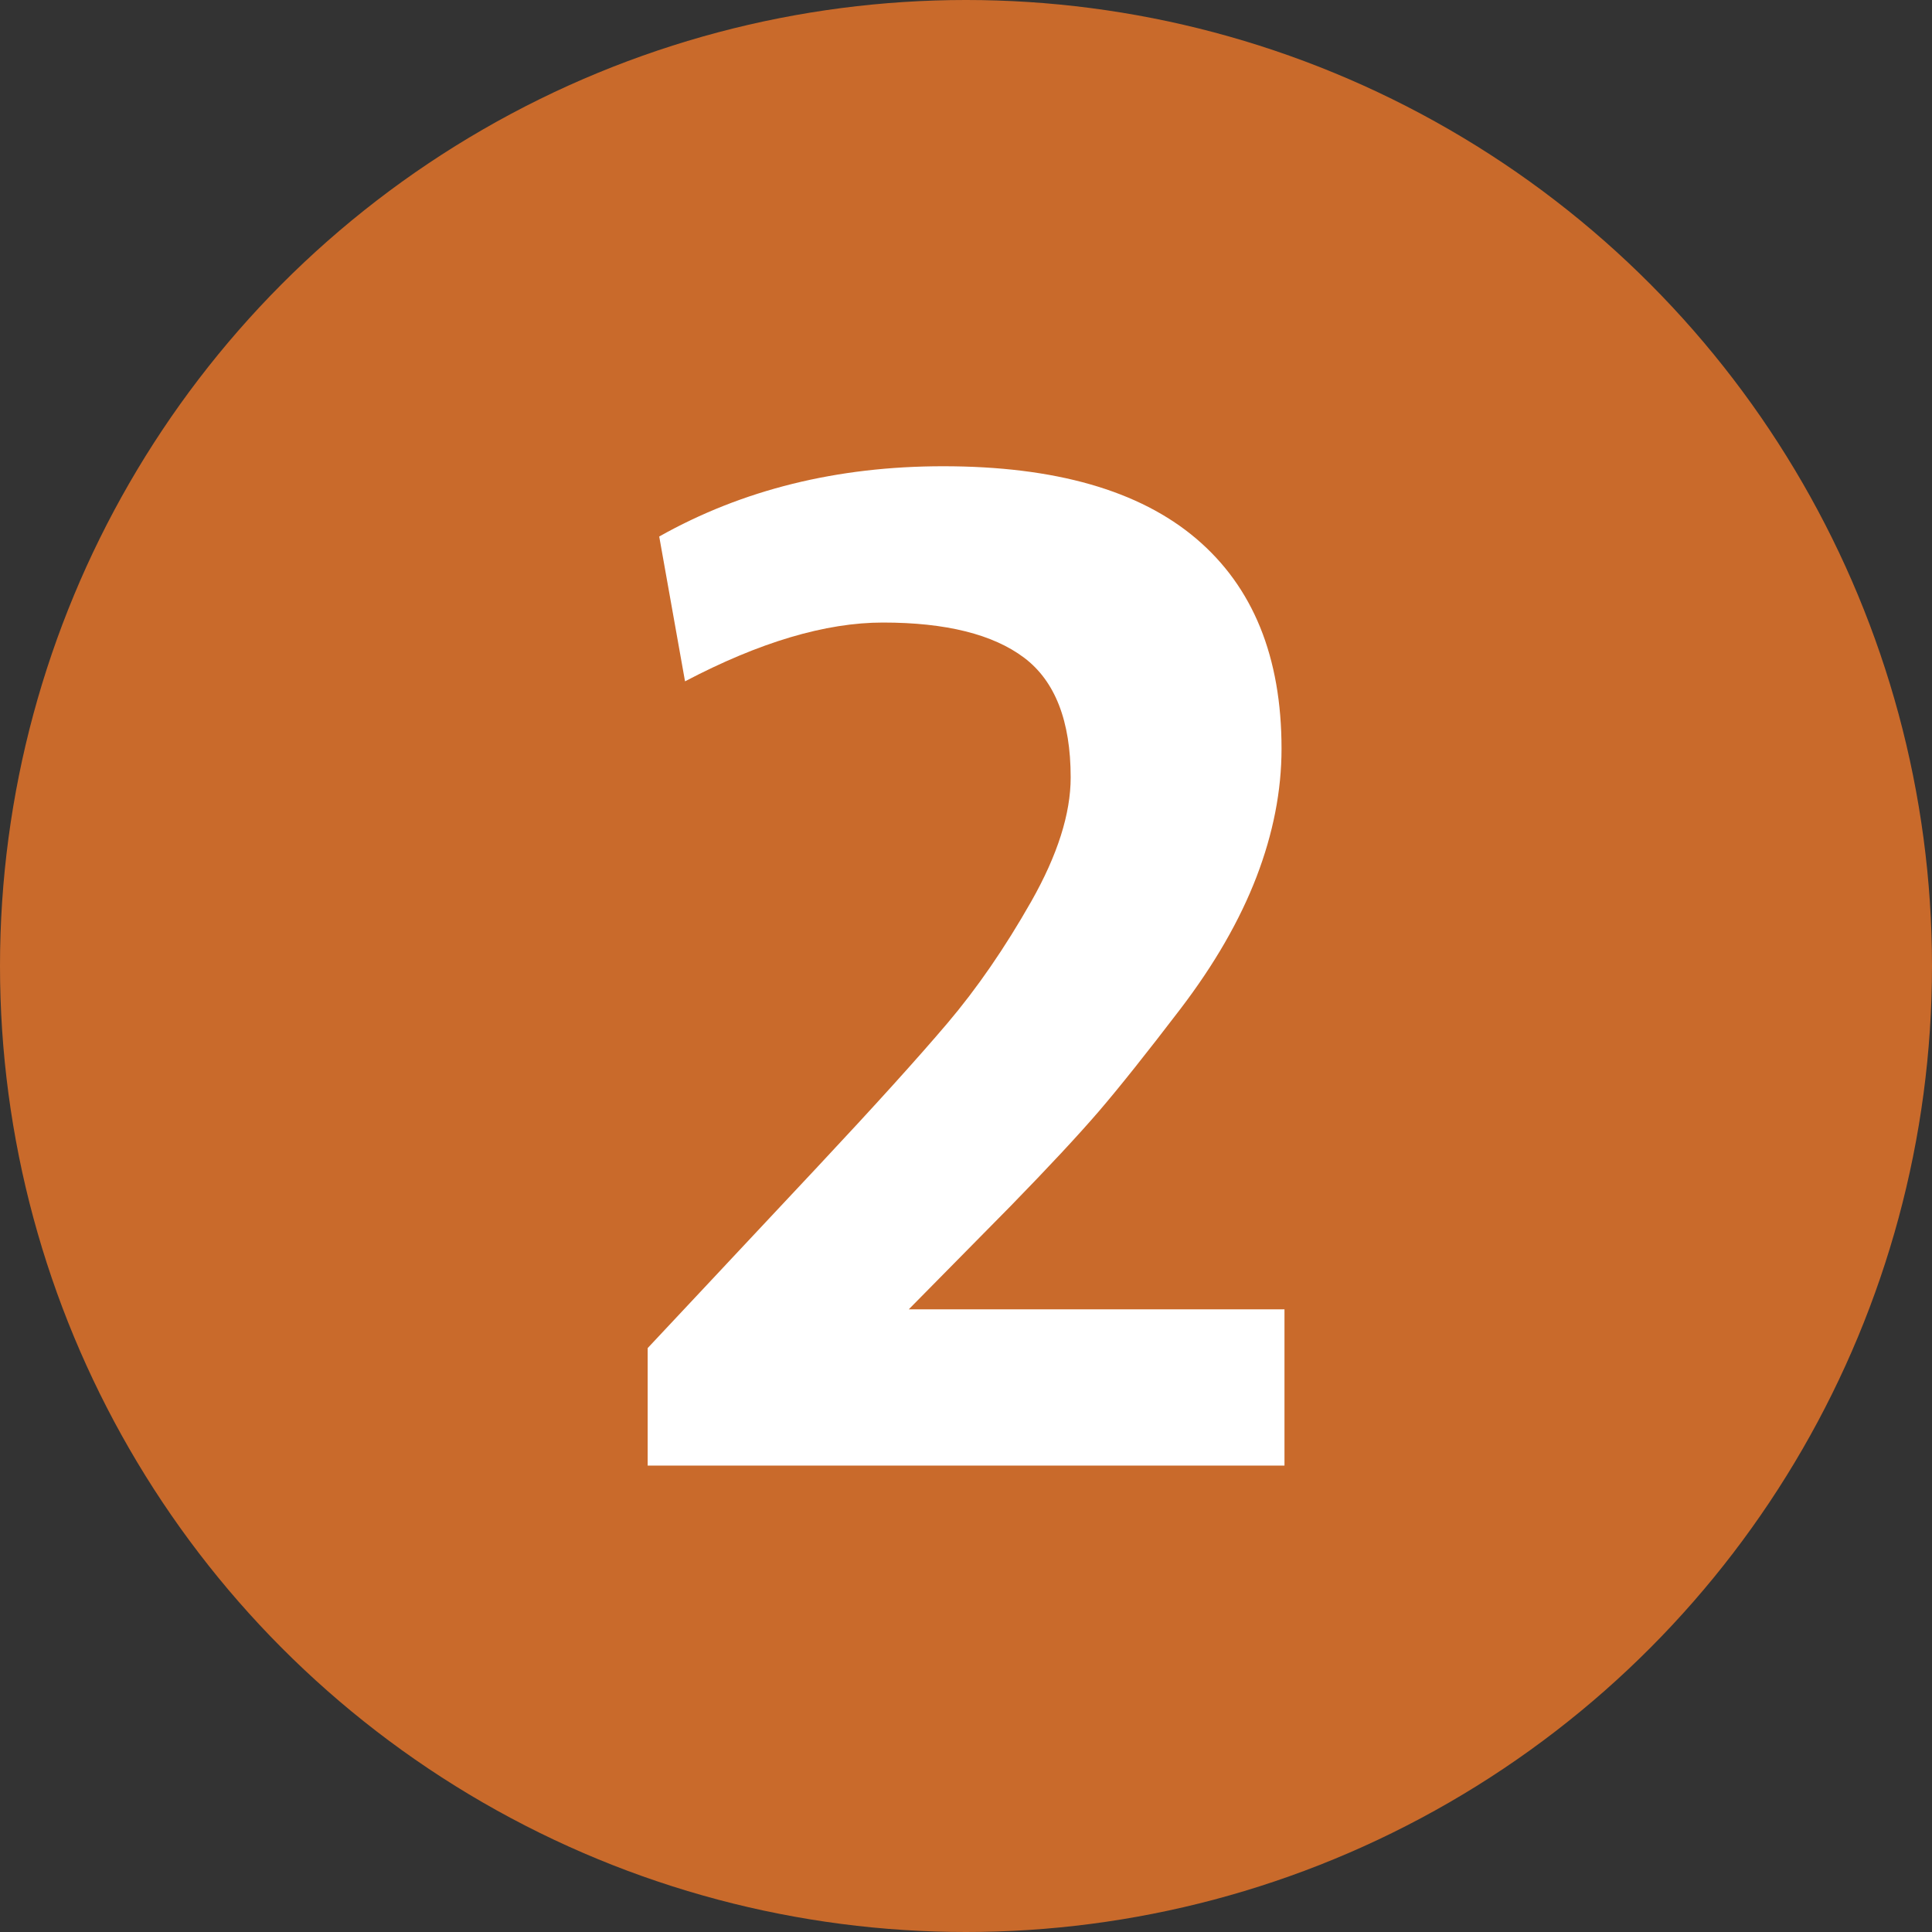
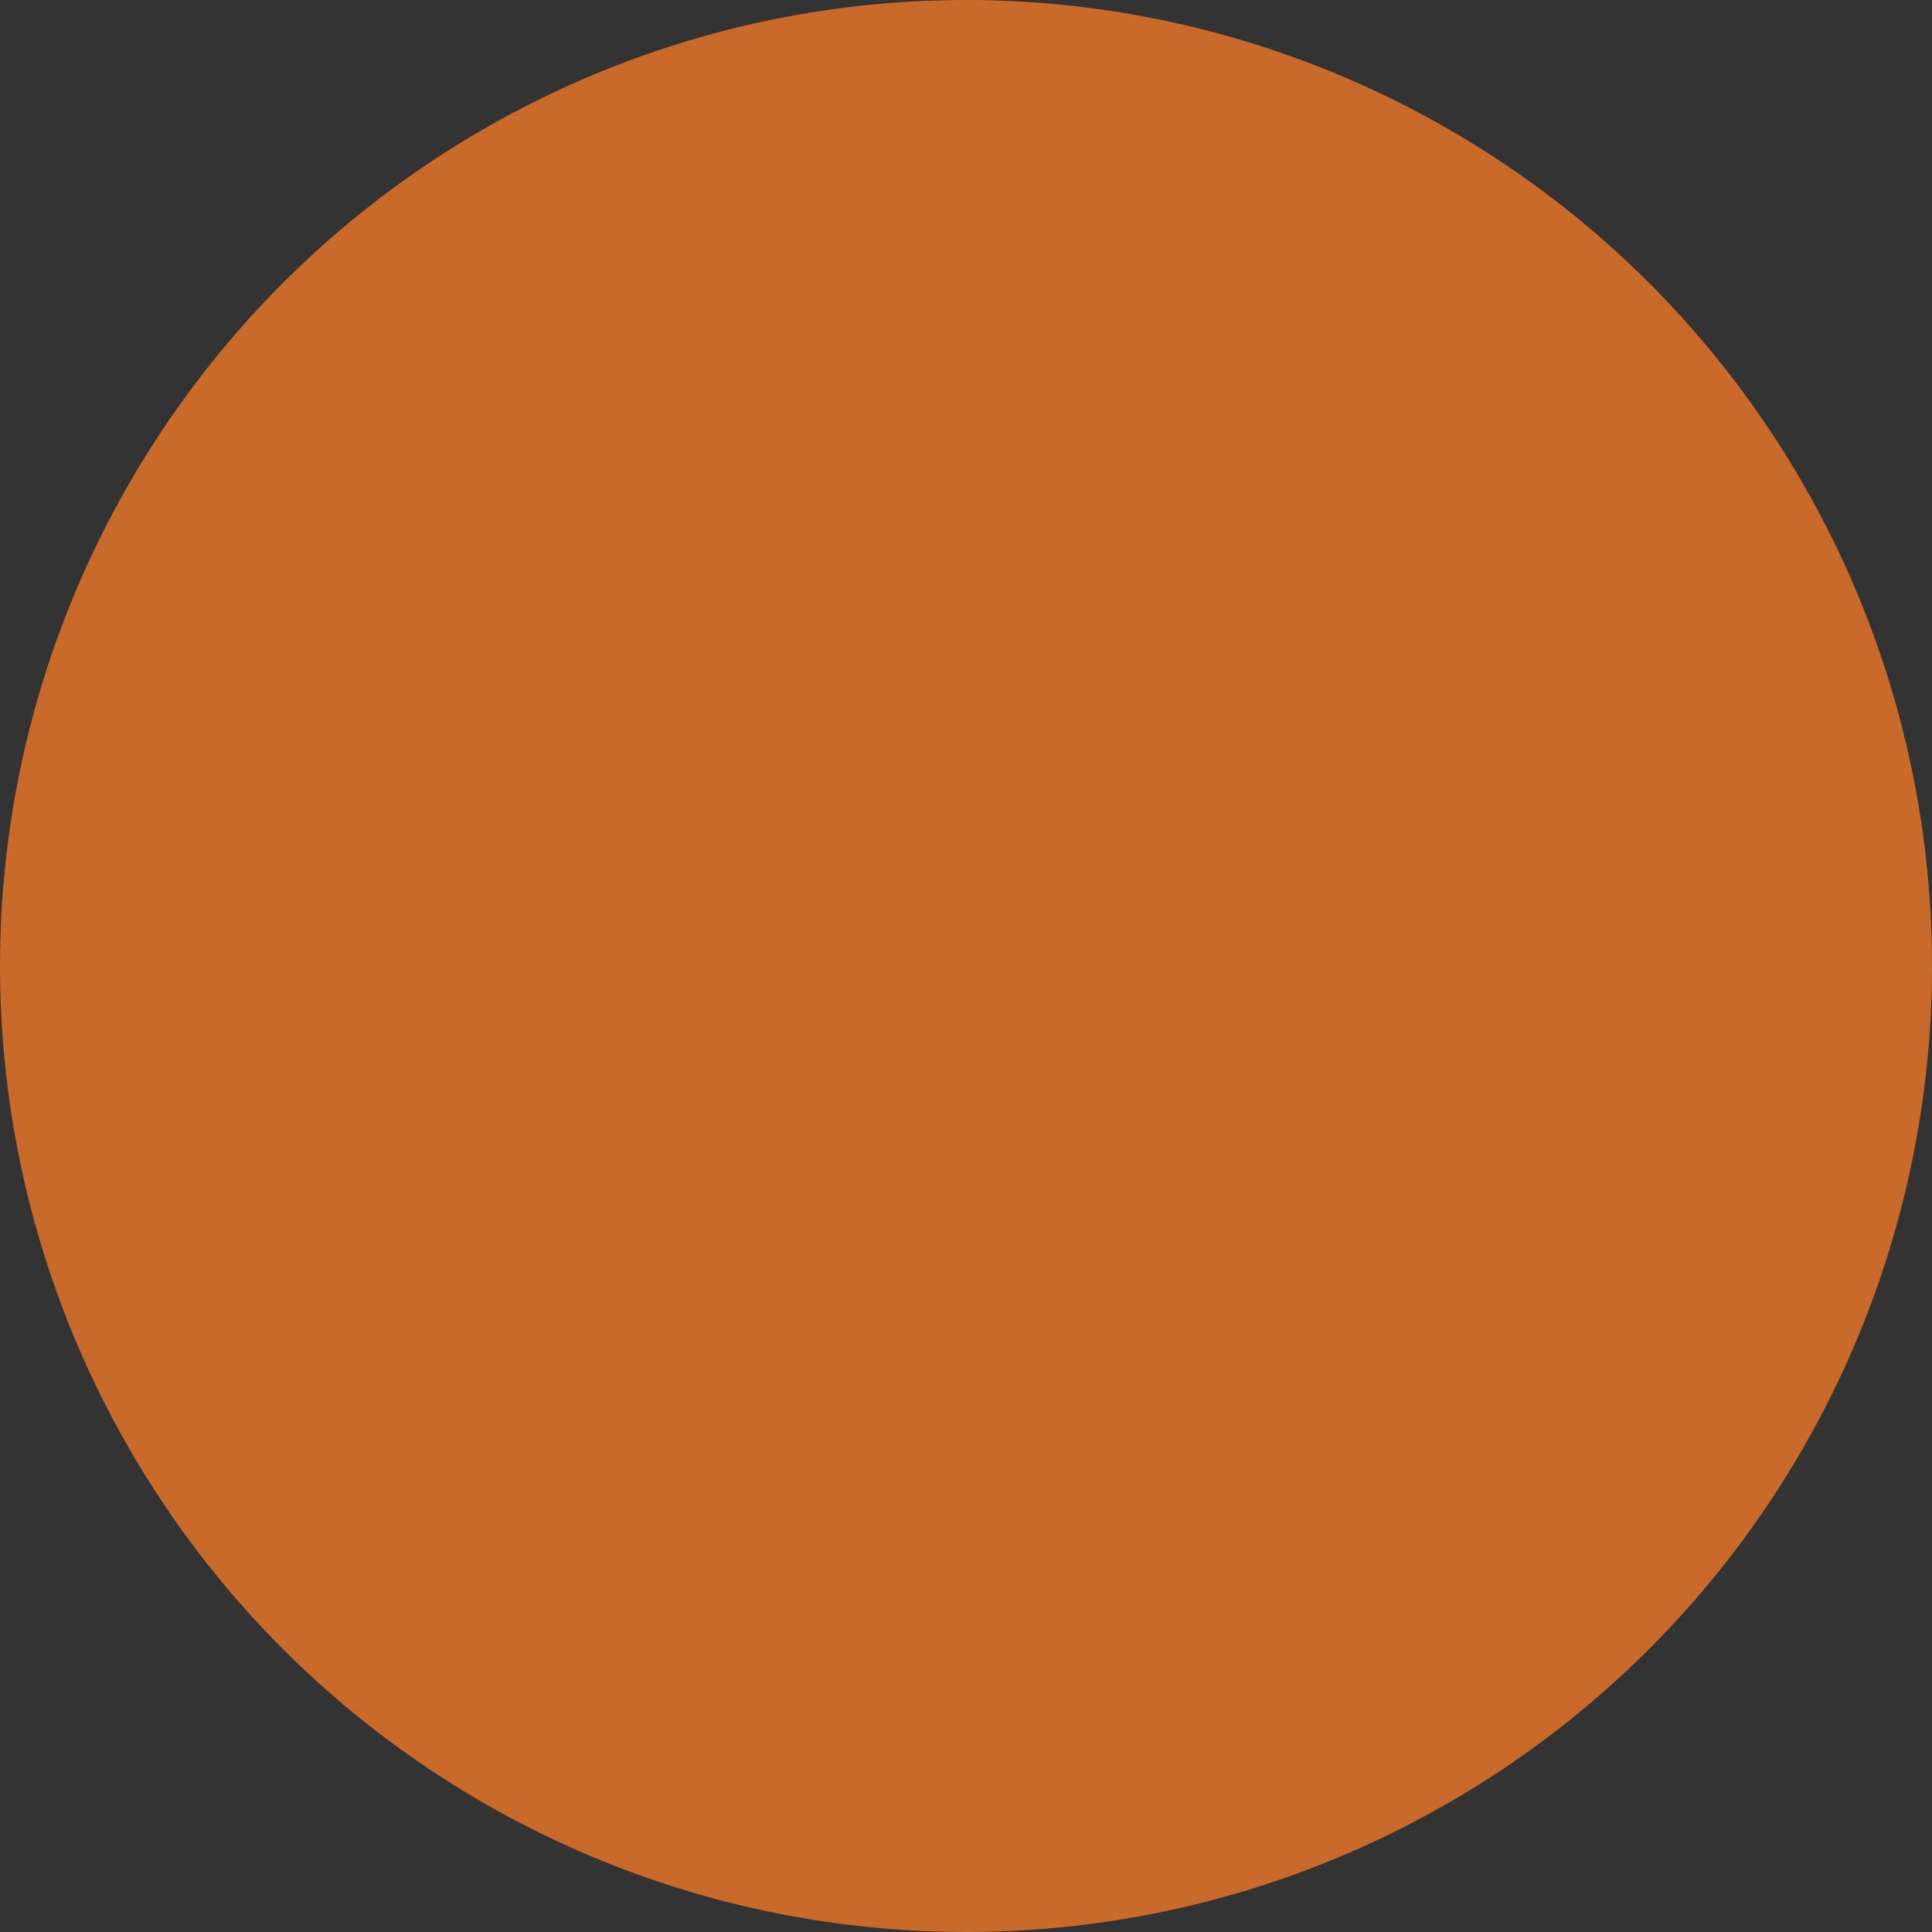
<svg xmlns="http://www.w3.org/2000/svg" id="_레이어_2" data-name="레이어 2" viewBox="0 0 256 256">
  <rect x="0" y="0" width="256" height="256" fill="#333333" stroke="none" />
  <defs>
    <style>
      .cls-1 {
        fill: #c96a2b;
      }

      .cls-1, .cls-2 {
        stroke-width: 0px;
      }

      .cls-2 {
        fill: #fff;
      }
    </style>
  </defs>
  <g id="_레이어_1-2" data-name="레이어 1">
    <g>
      <circle class="cls-1" cx="128" cy="128" r="128" />
-       <path class="cls-2" d="M85.82,194.21v-15.58l22.61-24.13c7.47-7.98,13.17-14.28,17.1-18.91,3.92-4.62,7.63-10,11.12-16.15,3.48-6.14,5.22-11.62,5.22-16.43,0-7.47-2.06-12.76-6.17-15.86-4.12-3.1-10.35-4.66-18.71-4.66-7.6,0-16.34,2.6-26.22,7.79l-3.42-19.19c11.02-6.2,23.56-9.31,37.62-9.31,14.82,0,26,3.2,33.53,9.59,7.54,6.4,11.31,15.68,11.31,27.83,0,5.58-1.11,11.24-3.32,17-2.22,5.77-5.58,11.59-10.07,17.48-4.5,5.89-8.11,10.42-10.83,13.59-2.73,3.17-6.62,7.35-11.68,12.54l-13.49,13.68h49.78v20.71h-84.36Z" />
    </g>
  </g>
</svg>